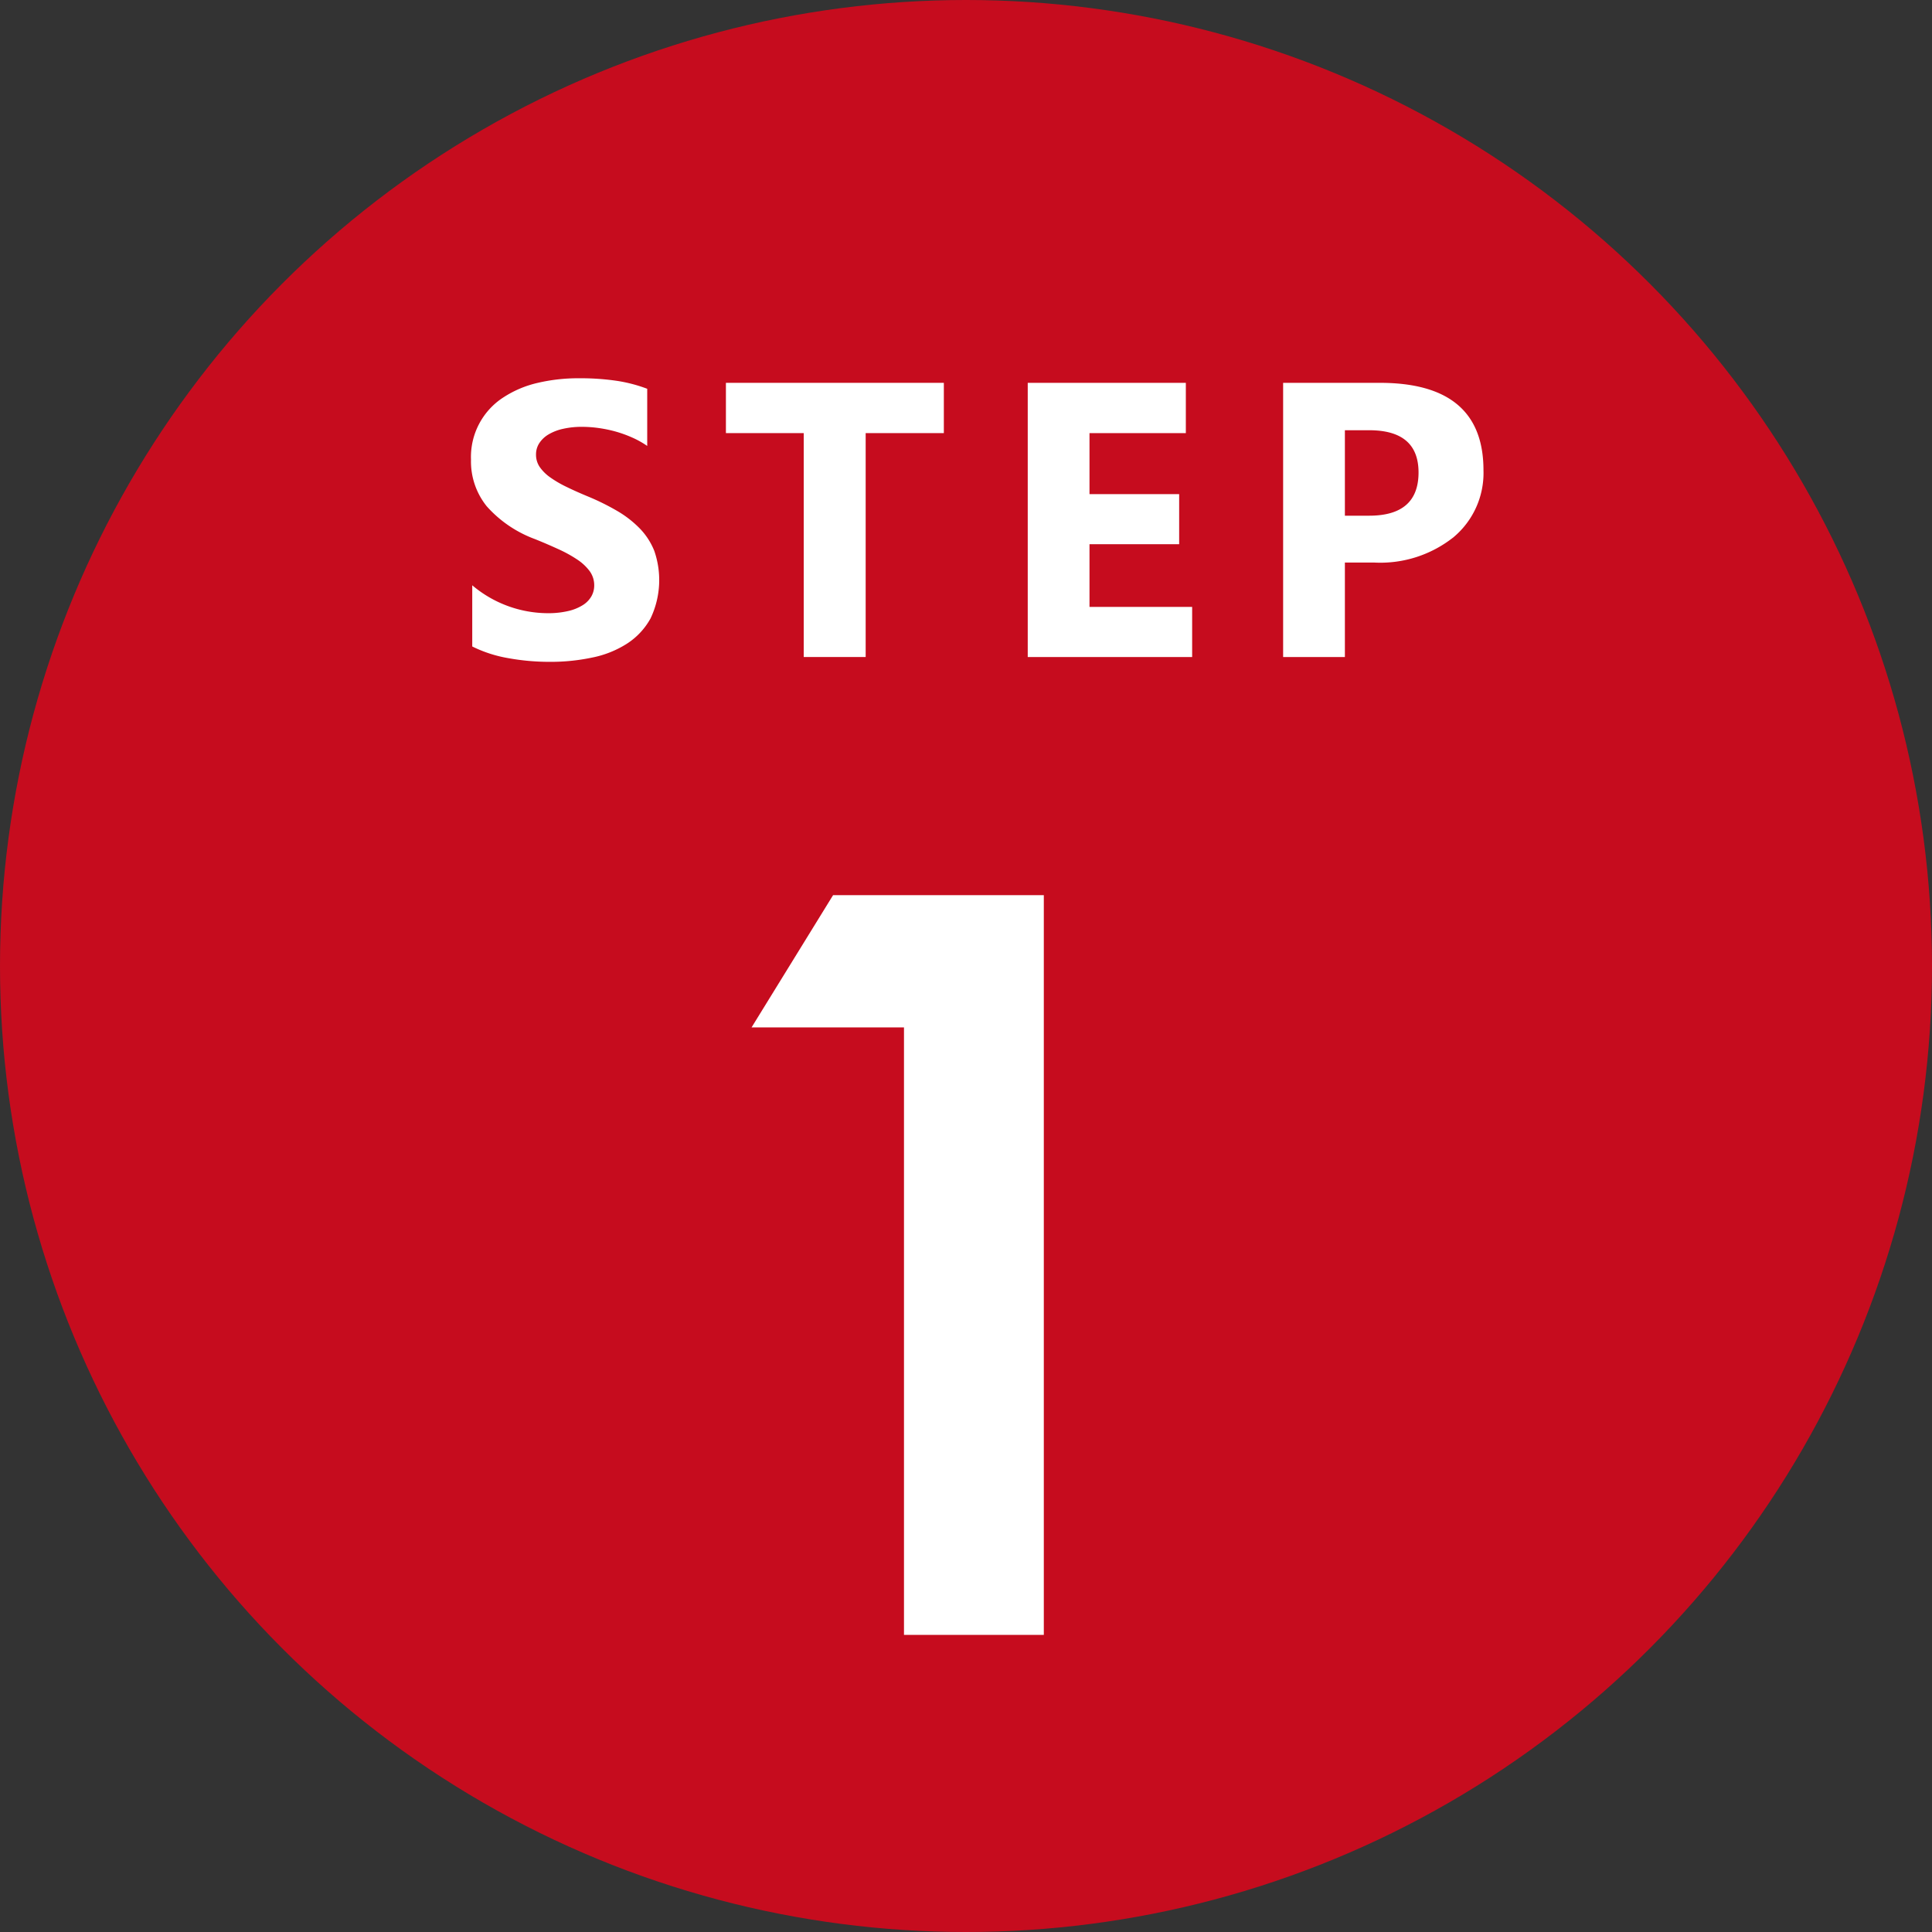
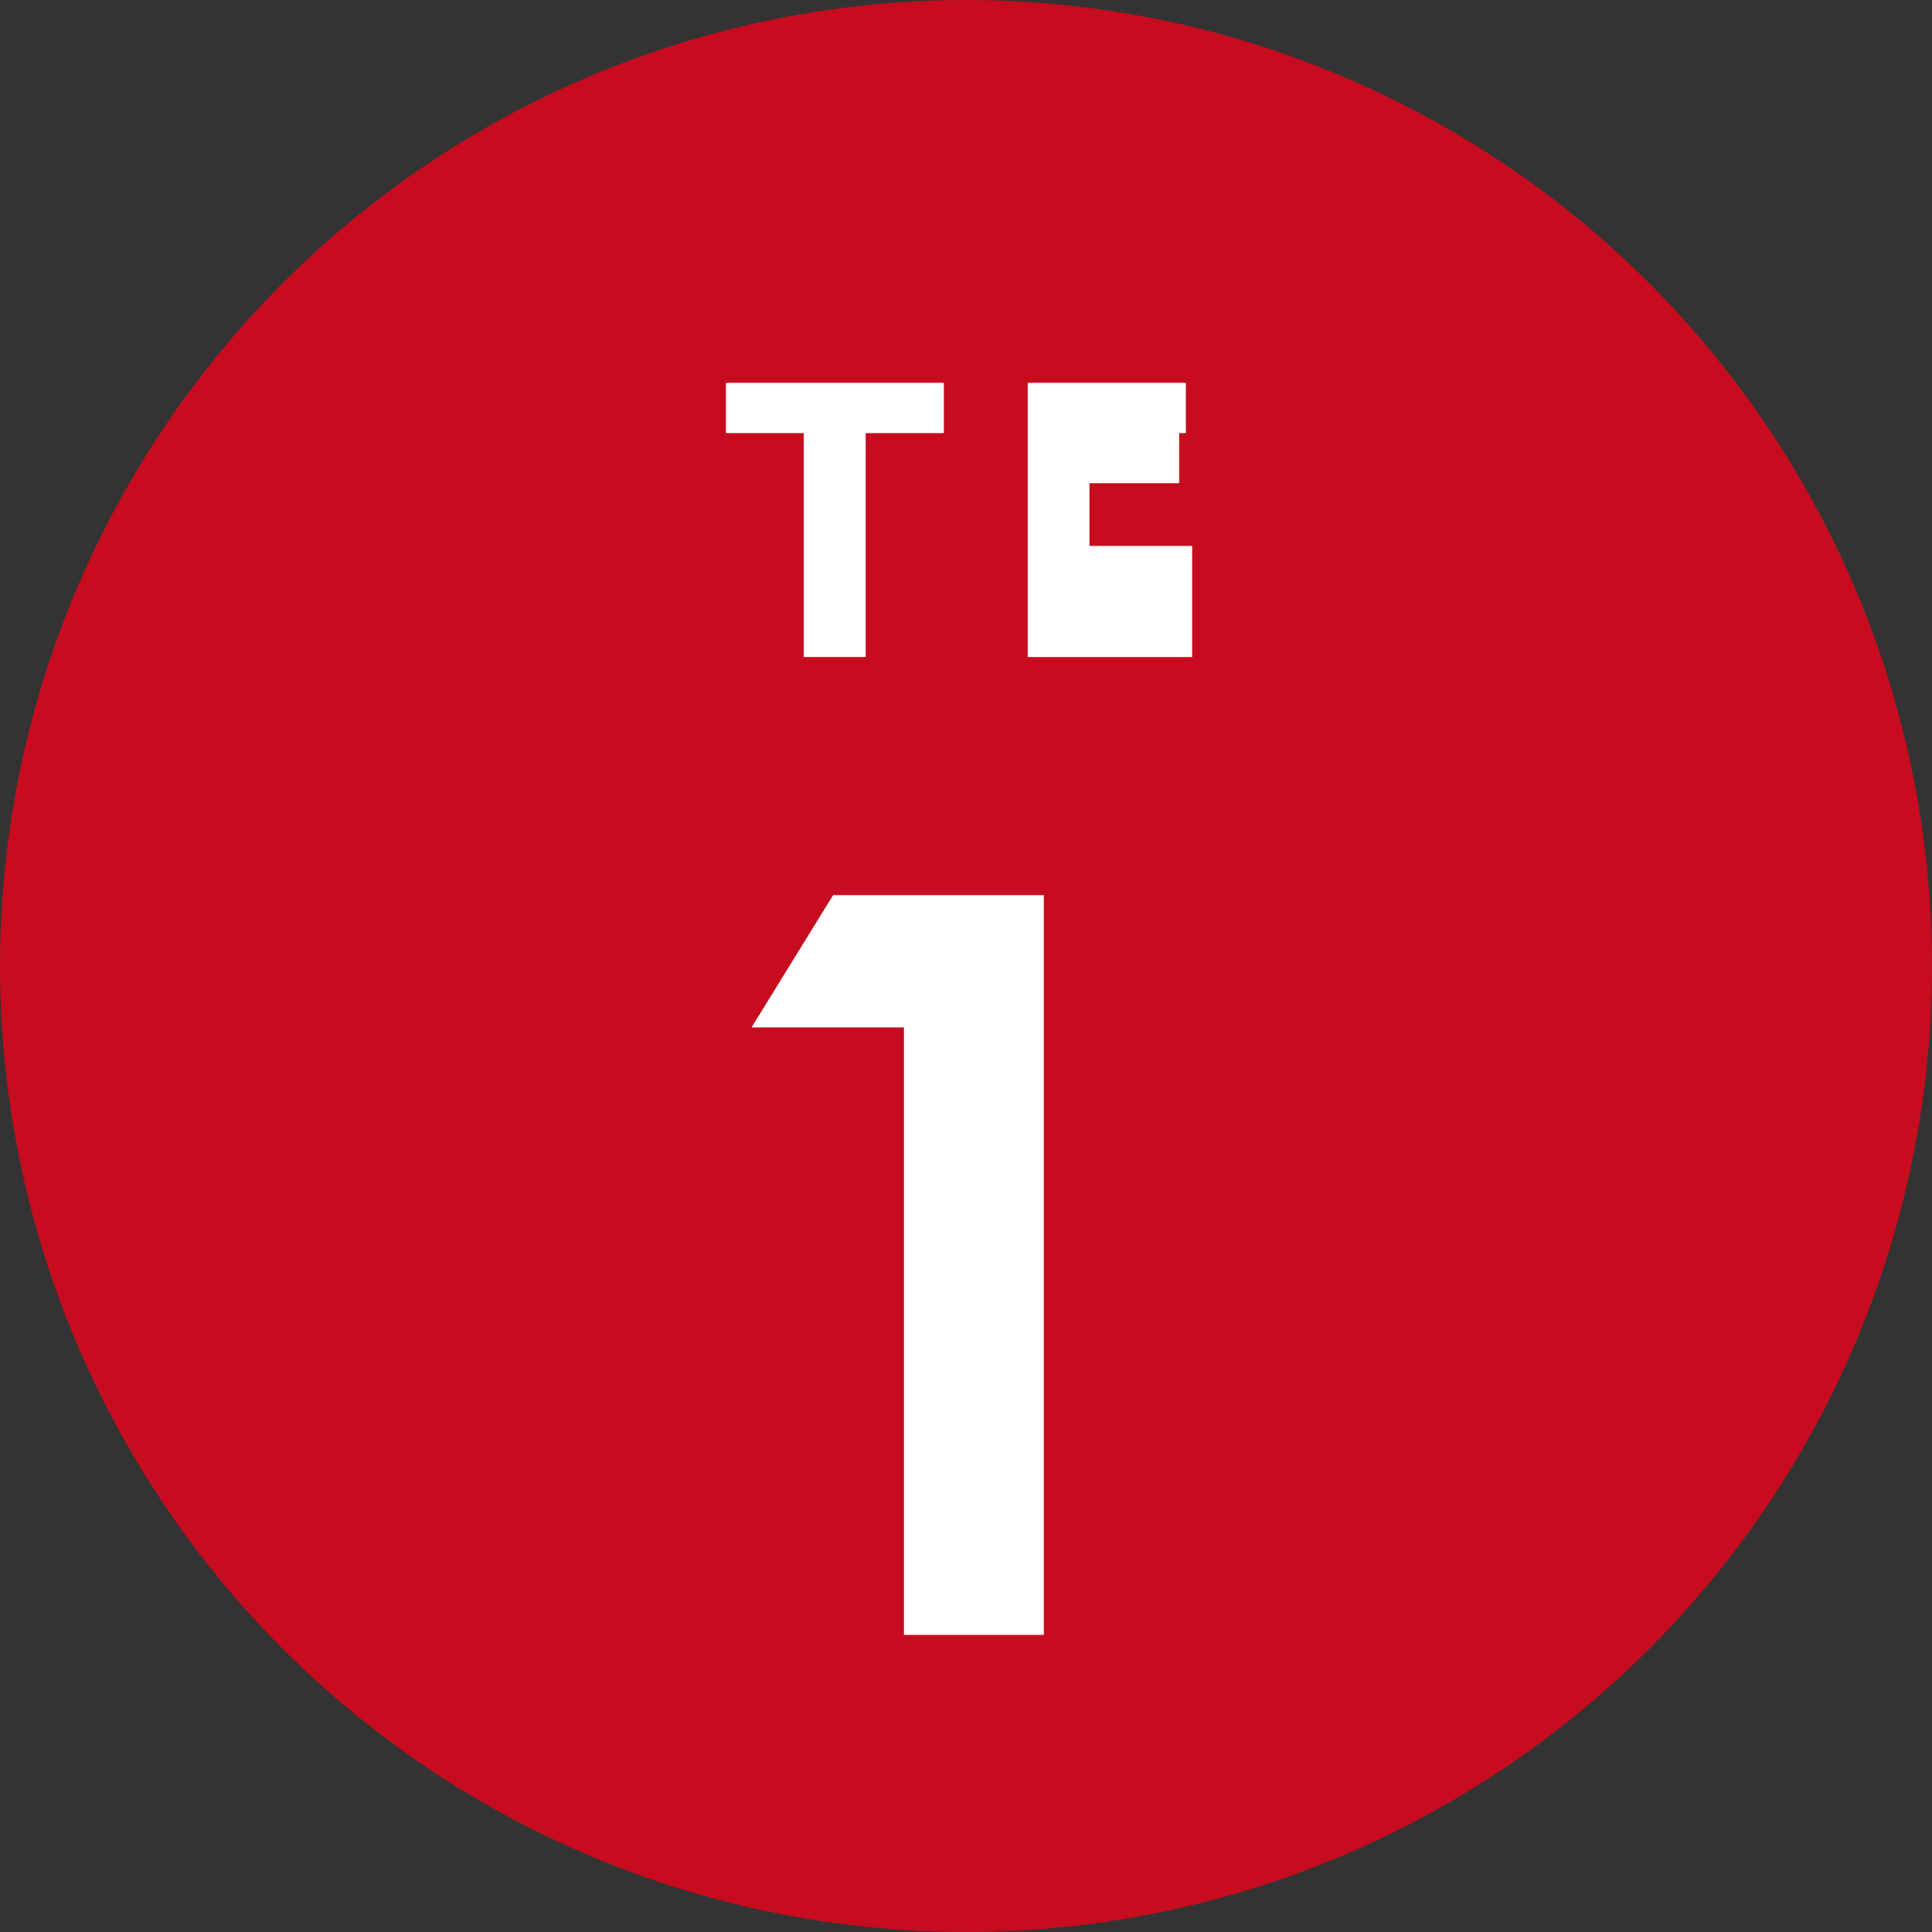
<svg xmlns="http://www.w3.org/2000/svg" width="90" height="90" viewBox="0 0 90 90">
  <rect x="0" y="0" width="90" height="90" fill="#333333" stroke="none" />
  <g id="アートワーク_10" data-name="アートワーク 10" transform="translate(45 45)">
    <g id="グループ_662" data-name="グループ 662" transform="translate(-45 -45)">
      <g id="グループ_659" data-name="グループ 659">
        <circle id="楕円形_3" data-name="楕円形 3" cx="45" cy="45" r="45" fill="#c60c1e" />
      </g>
      <g id="グループ_660" data-name="グループ 660" transform="translate(35.013 41.7)">
        <path id="パス_823" data-name="パス 823" d="M34.918,37.067h9.817v34.46H38.221v-28.3h-7.1Z" transform="translate(-31.123 -37.067)" fill="#fff" />
      </g>
      <g id="グループ_661" data-name="グループ 661" transform="translate(21.946 17.621)">
-         <path id="パス_824" data-name="パス 824" d="M19.561,28.157v-2.85a5.48,5.48,0,0,0,3.518,1.3,4.065,4.065,0,0,0,.948-.1,2.194,2.194,0,0,0,.677-.272,1.172,1.172,0,0,0,.405-.41,1.023,1.023,0,0,0,.134-.512,1.114,1.114,0,0,0-.214-.668,2.3,2.3,0,0,0-.584-.542,6.082,6.082,0,0,0-.876-.481c-.339-.155-.7-.312-1.1-.472a5.592,5.592,0,0,1-2.232-1.522,3.327,3.327,0,0,1-.734-2.173A3.3,3.3,0,0,1,21,16.562a4.929,4.929,0,0,1,1.6-.682,8.229,8.229,0,0,1,1.924-.217,11.615,11.615,0,0,1,1.767.119,6.926,6.926,0,0,1,1.421.371v2.662a4.286,4.286,0,0,0-.7-.391,5.694,5.694,0,0,0-.78-.281,6.146,6.146,0,0,0-.8-.164,5.579,5.579,0,0,0-.753-.053,3.9,3.9,0,0,0-.891.093,2.274,2.274,0,0,0-.676.262,1.3,1.3,0,0,0-.428.406.953.953,0,0,0-.152.529,1.012,1.012,0,0,0,.169.575,1.97,1.97,0,0,0,.482.482,5.144,5.144,0,0,0,.757.444q.446.219,1.007.451a11.122,11.122,0,0,1,1.376.681,4.929,4.929,0,0,1,1.046.815A3.2,3.2,0,0,1,28.04,23.7a4.15,4.15,0,0,1-.174,3.152,3.283,3.283,0,0,1-1.1,1.176,4.723,4.723,0,0,1-1.615.645,9.282,9.282,0,0,1-1.946.2,10.784,10.784,0,0,1-2-.178A6.057,6.057,0,0,1,19.561,28.157Z" transform="translate(-19.508 -15.663)" fill="#fff" />
        <path id="パス_825" data-name="パス 825" d="M40.211,18.194H36.569v10.43H33.684V18.194H30.059V15.852H40.211Z" transform="translate(-18.189 -15.639)" fill="#fff" />
-         <path id="パス_826" data-name="パス 826" d="M50.216,28.624H42.557V15.852h7.365v2.342H45.434v2.842h4.177v2.333H45.434v2.922h4.782Z" transform="translate(-16.627 -15.639)" fill="#fff" />
-         <path id="パス_827" data-name="パス 827" d="M56.009,24.224v4.4H53.132V15.852h4.507q4.826,0,4.826,4.071a3.9,3.9,0,0,1-1.385,3.112,5.484,5.484,0,0,1-3.7,1.189Zm0-6.163v3.98h1.131q2.3,0,2.3-2.013,0-1.968-2.3-1.968Z" transform="translate(-15.305 -15.639)" fill="#fff" />
+         <path id="パス_826" data-name="パス 826" d="M50.216,28.624H42.557V15.852h7.365v2.342H45.434h4.177v2.333H45.434v2.922h4.782Z" transform="translate(-16.627 -15.639)" fill="#fff" />
      </g>
    </g>
  </g>
</svg>